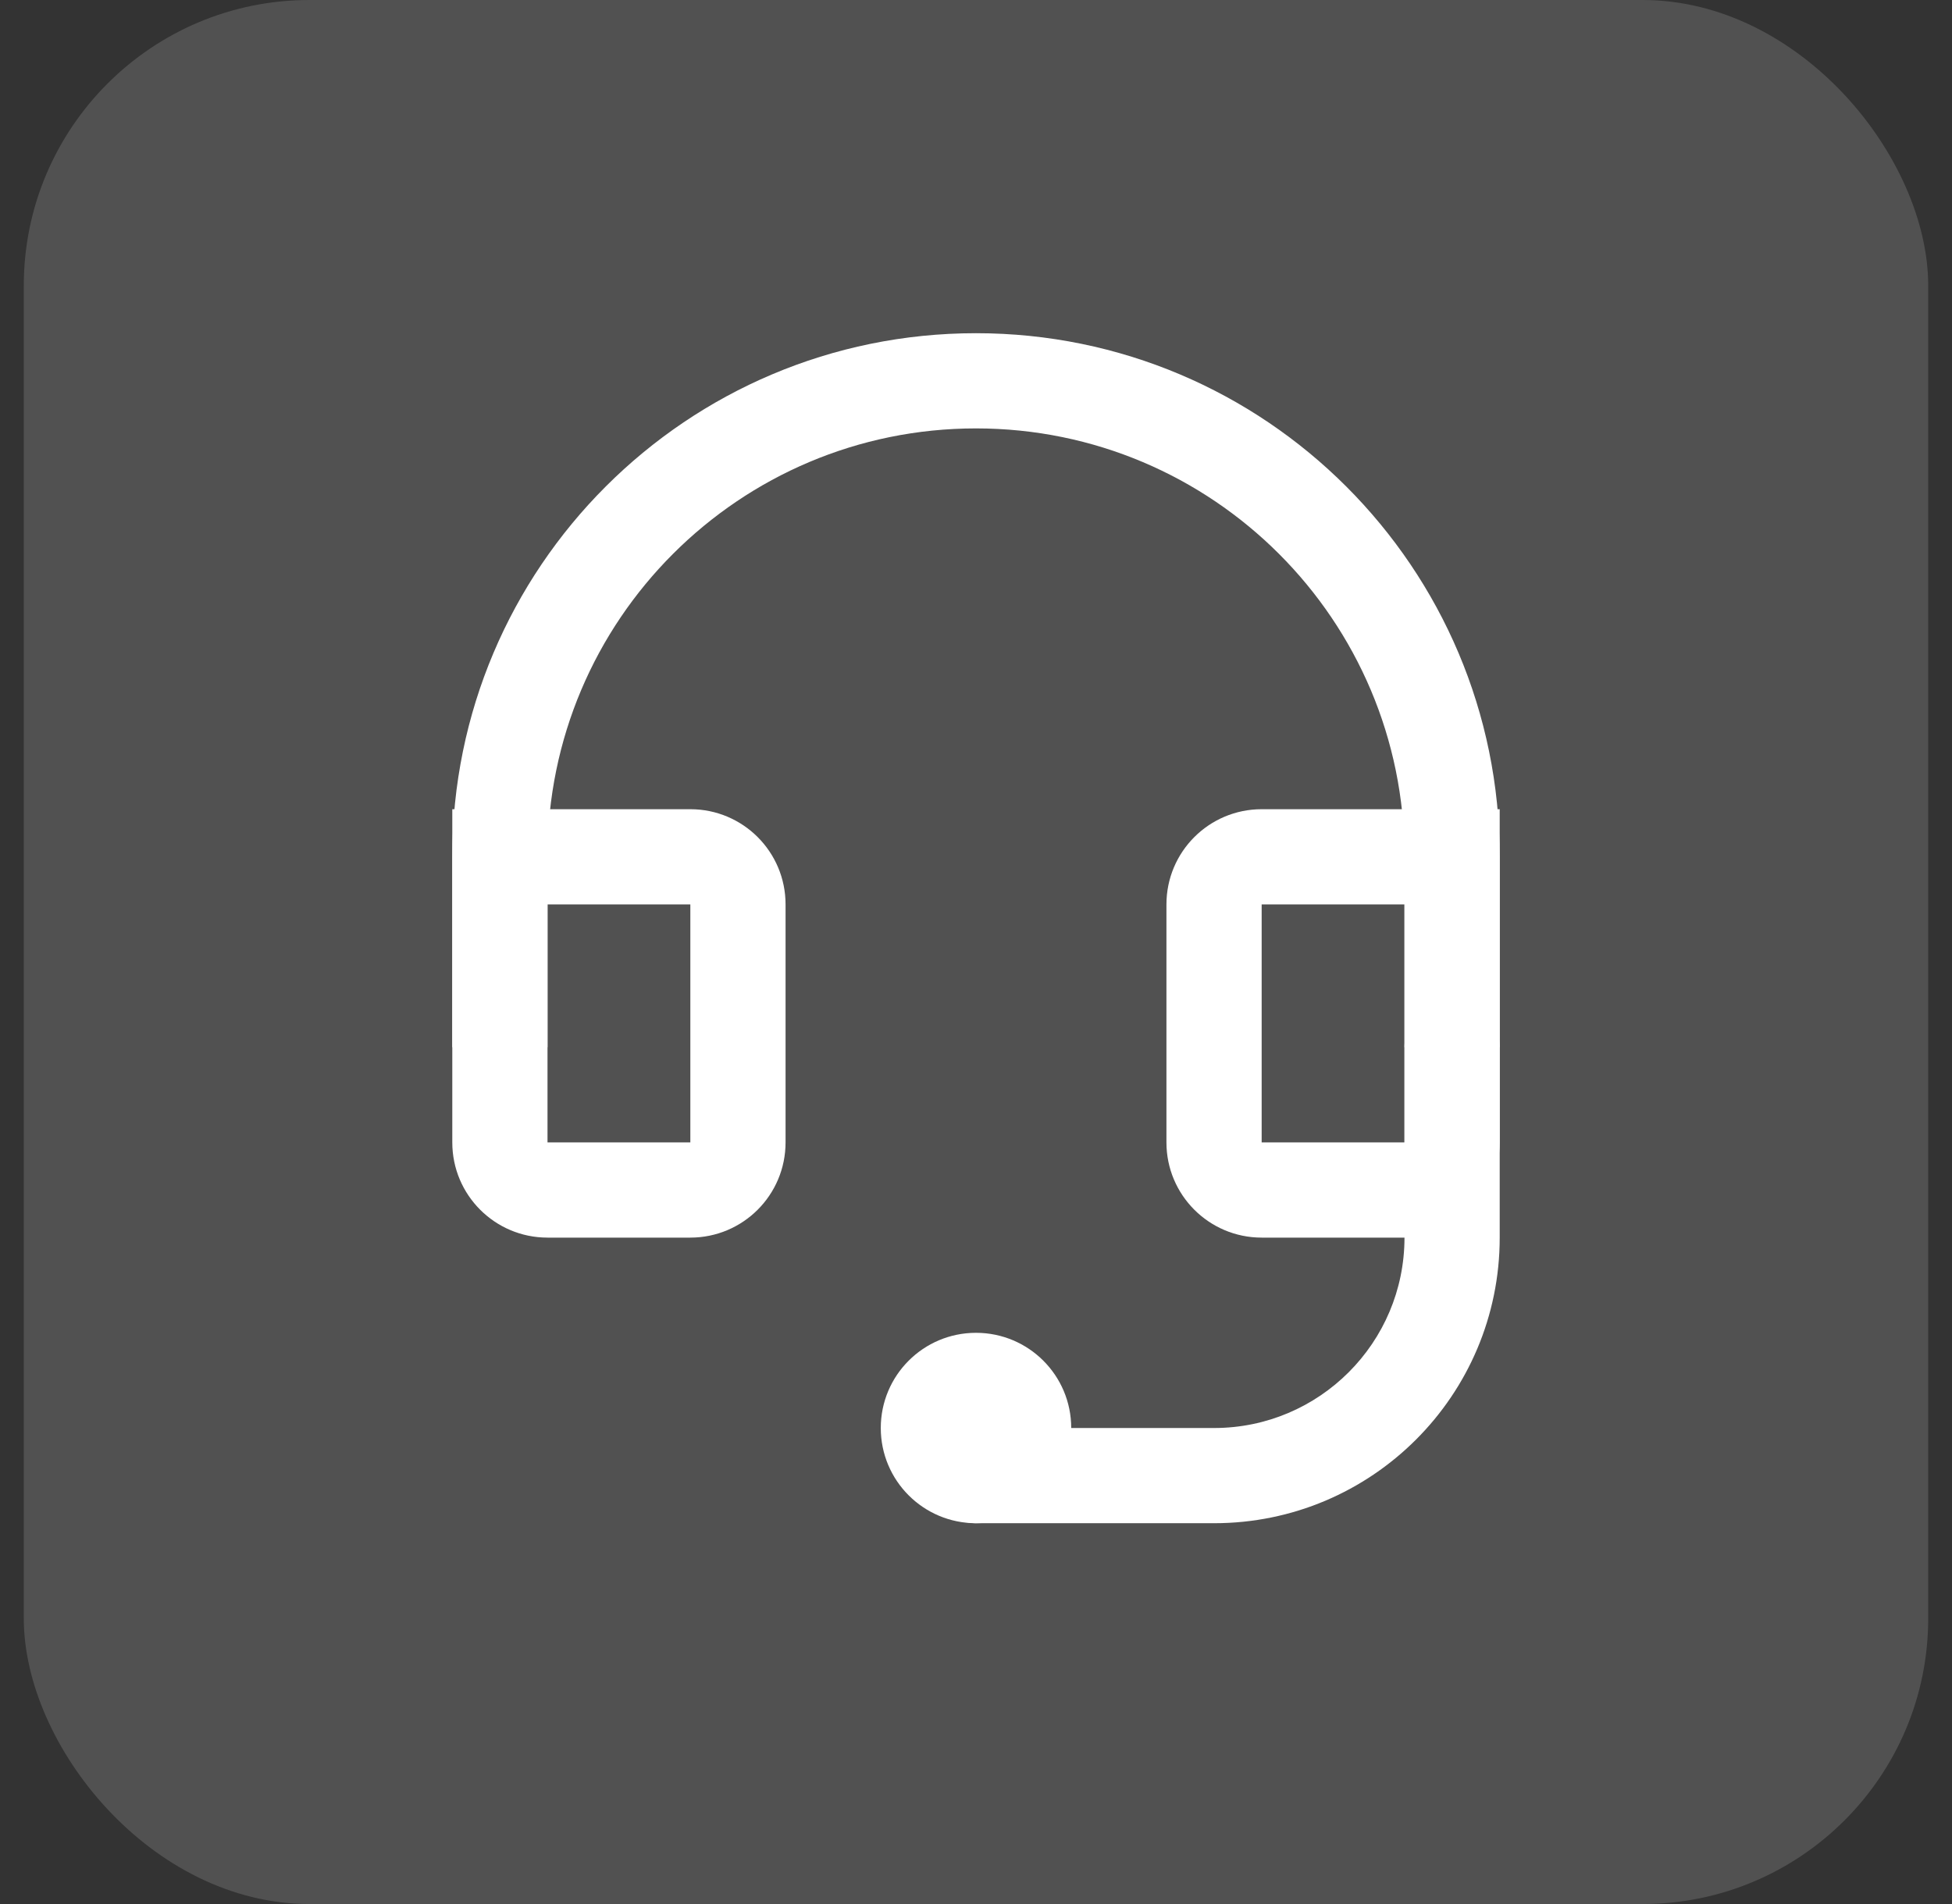
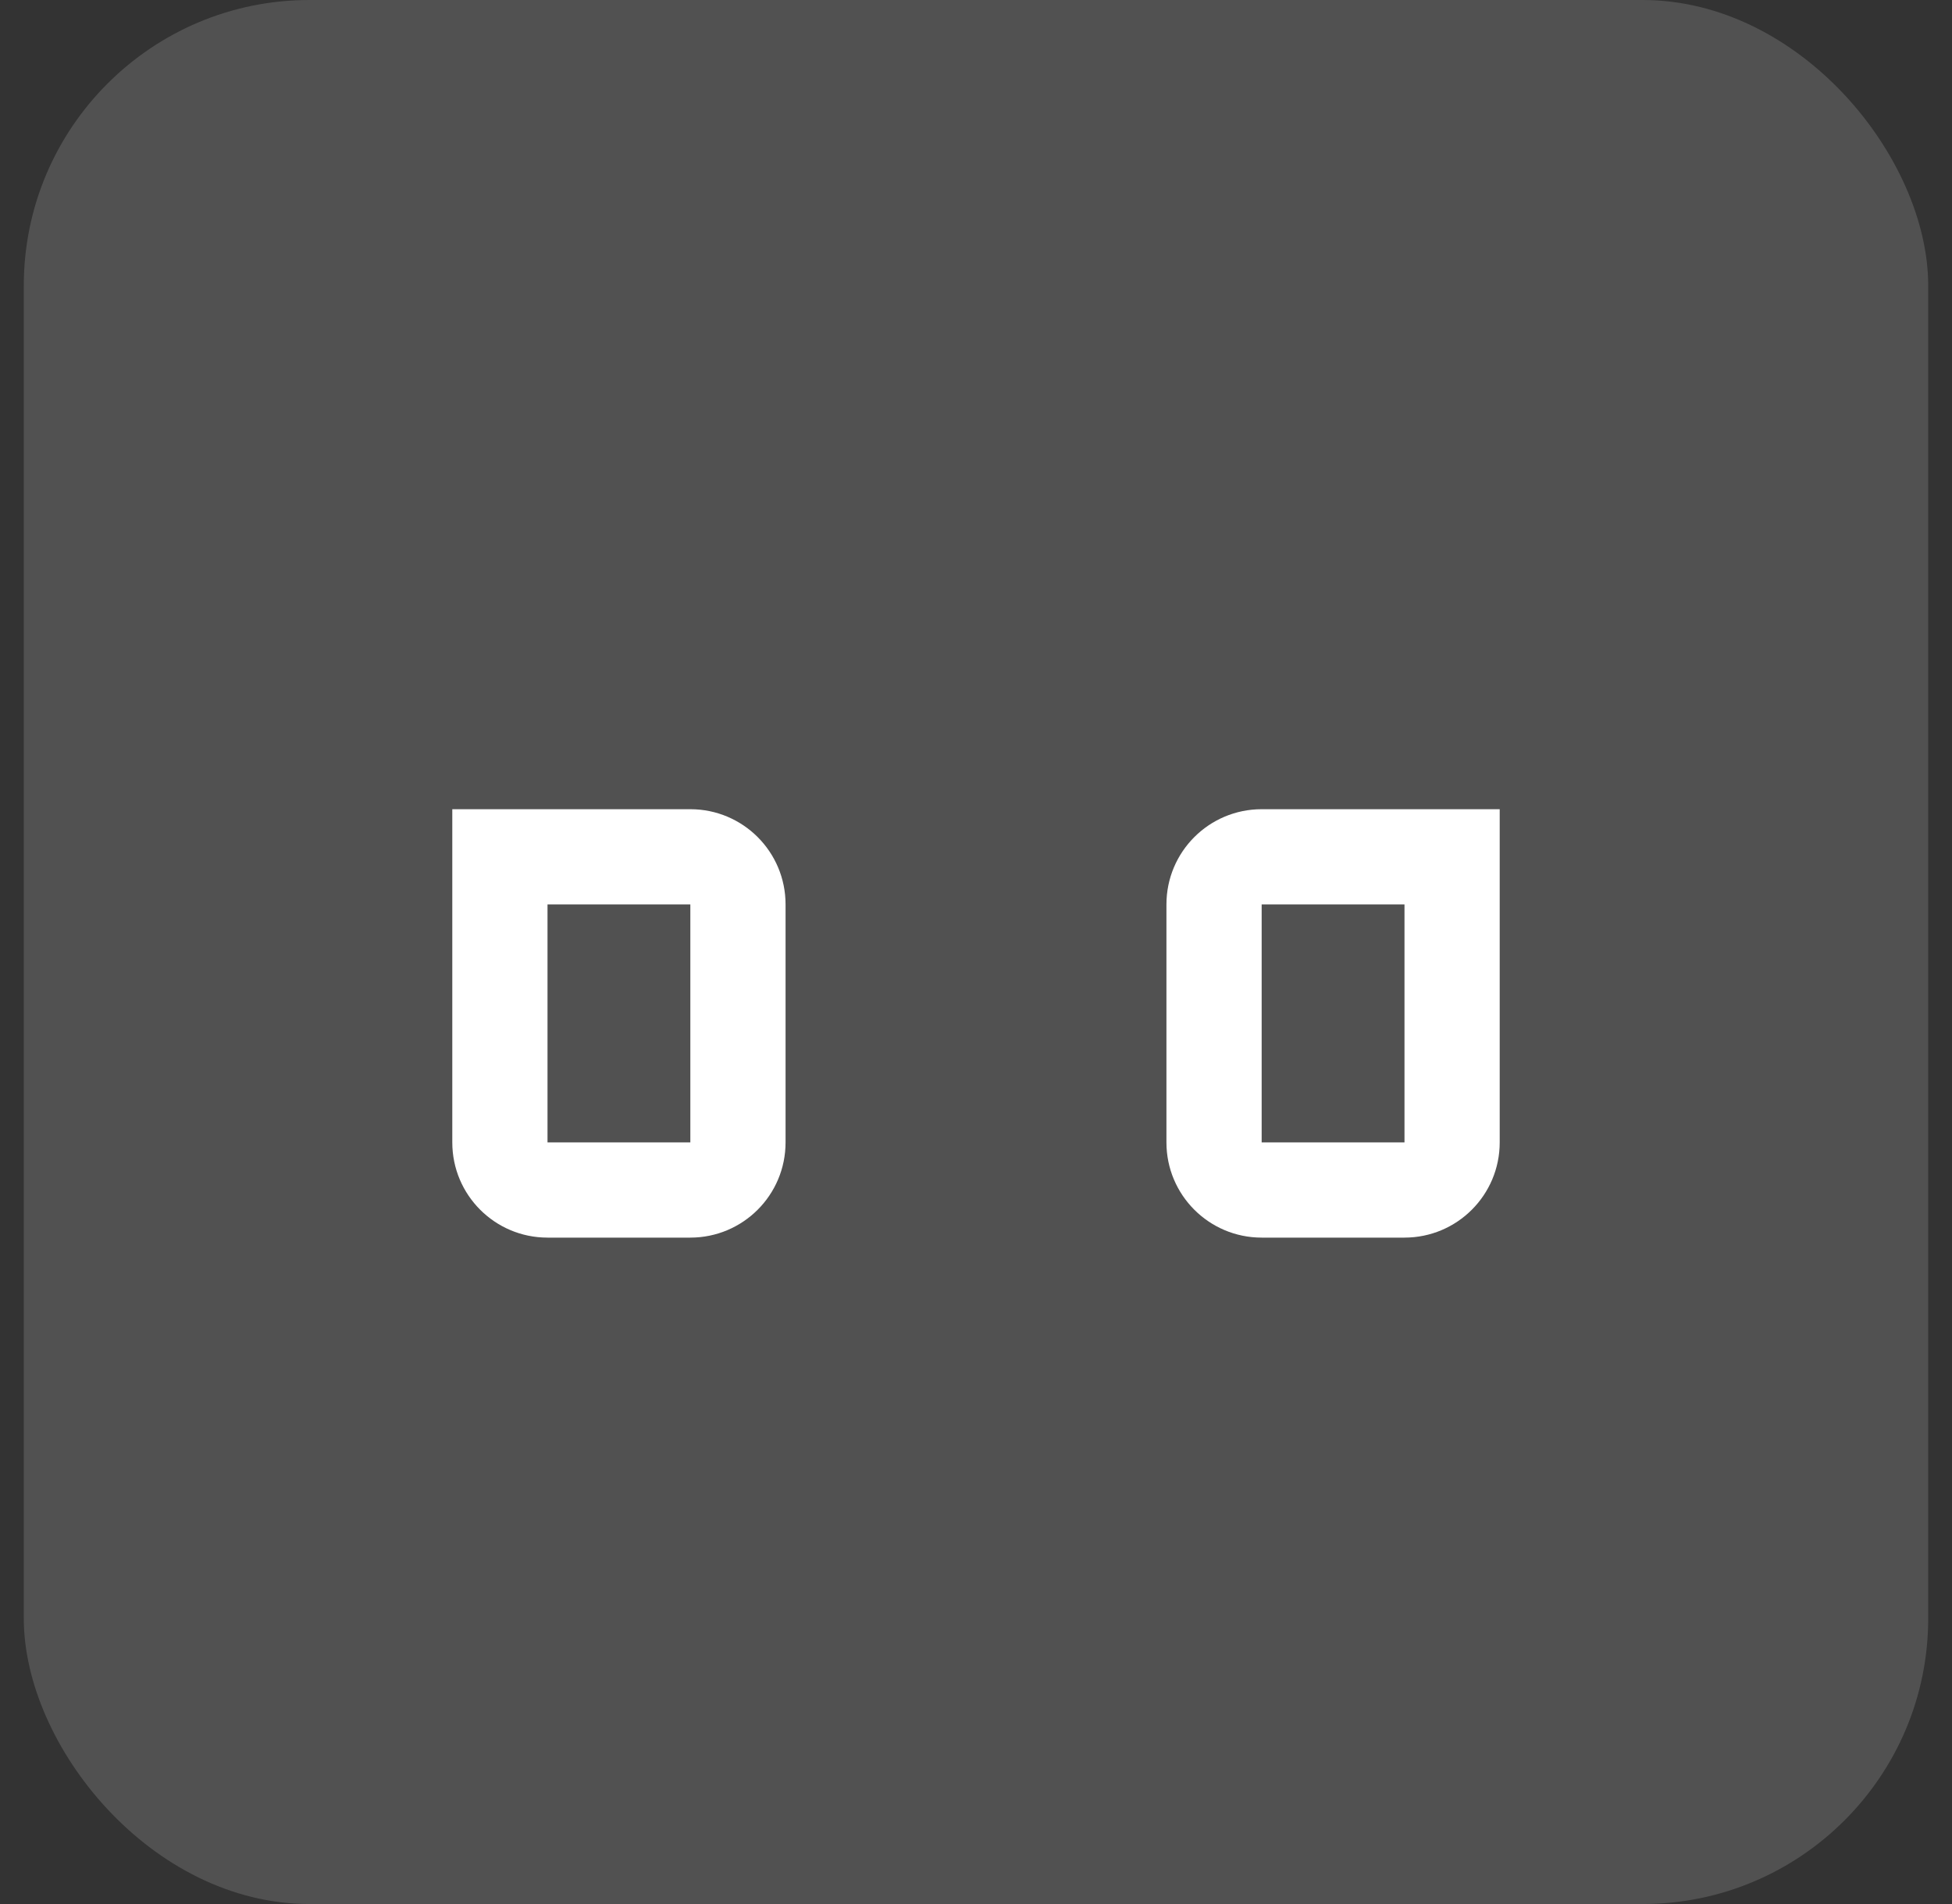
<svg xmlns="http://www.w3.org/2000/svg" width="41" height="40" viewBox="0 0 41 40" fill="none">
  <rect x="0" y="0" width="41" height="40" fill="#333333" stroke="none" />
  <rect x="0.5" width="40" height="40" rx="6" fill="white" fill-opacity="0.15" />
-   <path fill-rule="evenodd" clip-rule="evenodd" d="M9.5 18C9.5 11.925 14.425 7 20.5 7C26.575 7 31.5 11.925 31.5 18V22H29.5V18C29.5 13.029 25.471 9 20.5 9C15.529 9 11.5 13.029 11.5 18V22H9.5V18Z" fill="white" />
  <path fill-rule="evenodd" clip-rule="evenodd" d="M14.5 19H11.5L11.5 24H14.5V19ZM9.5 17V24C9.5 25.105 10.395 26 11.5 26H14.5C15.605 26 16.5 25.105 16.5 24V19C16.5 17.895 15.605 17 14.5 17H9.5Z" fill="white" />
  <path fill-rule="evenodd" clip-rule="evenodd" d="M29.5 19H26.5L26.5 24H29.5V19ZM26.5 17C25.395 17 24.5 17.895 24.5 19V24C24.5 25.105 25.395 26 26.5 26H29.5C30.605 26 31.5 25.105 31.5 24V17H26.5Z" fill="white" />
-   <path fill-rule="evenodd" clip-rule="evenodd" d="M30.5 21C31.052 21 31.5 21.448 31.5 22V26C31.5 29.314 28.814 32 25.5 32H20.5C19.948 32 19.5 31.552 19.5 31C19.5 30.448 19.948 30 20.5 30H25.5C27.709 30 29.5 28.209 29.5 26V22C29.5 21.448 29.948 21 30.5 21Z" fill="white" />
-   <path d="M22.5 30C22.5 31.105 21.605 32 20.5 32C19.395 32 18.5 31.105 18.5 30C18.5 28.895 19.395 28 20.5 28C21.605 28 22.5 28.895 22.5 30Z" fill="white" />
</svg>